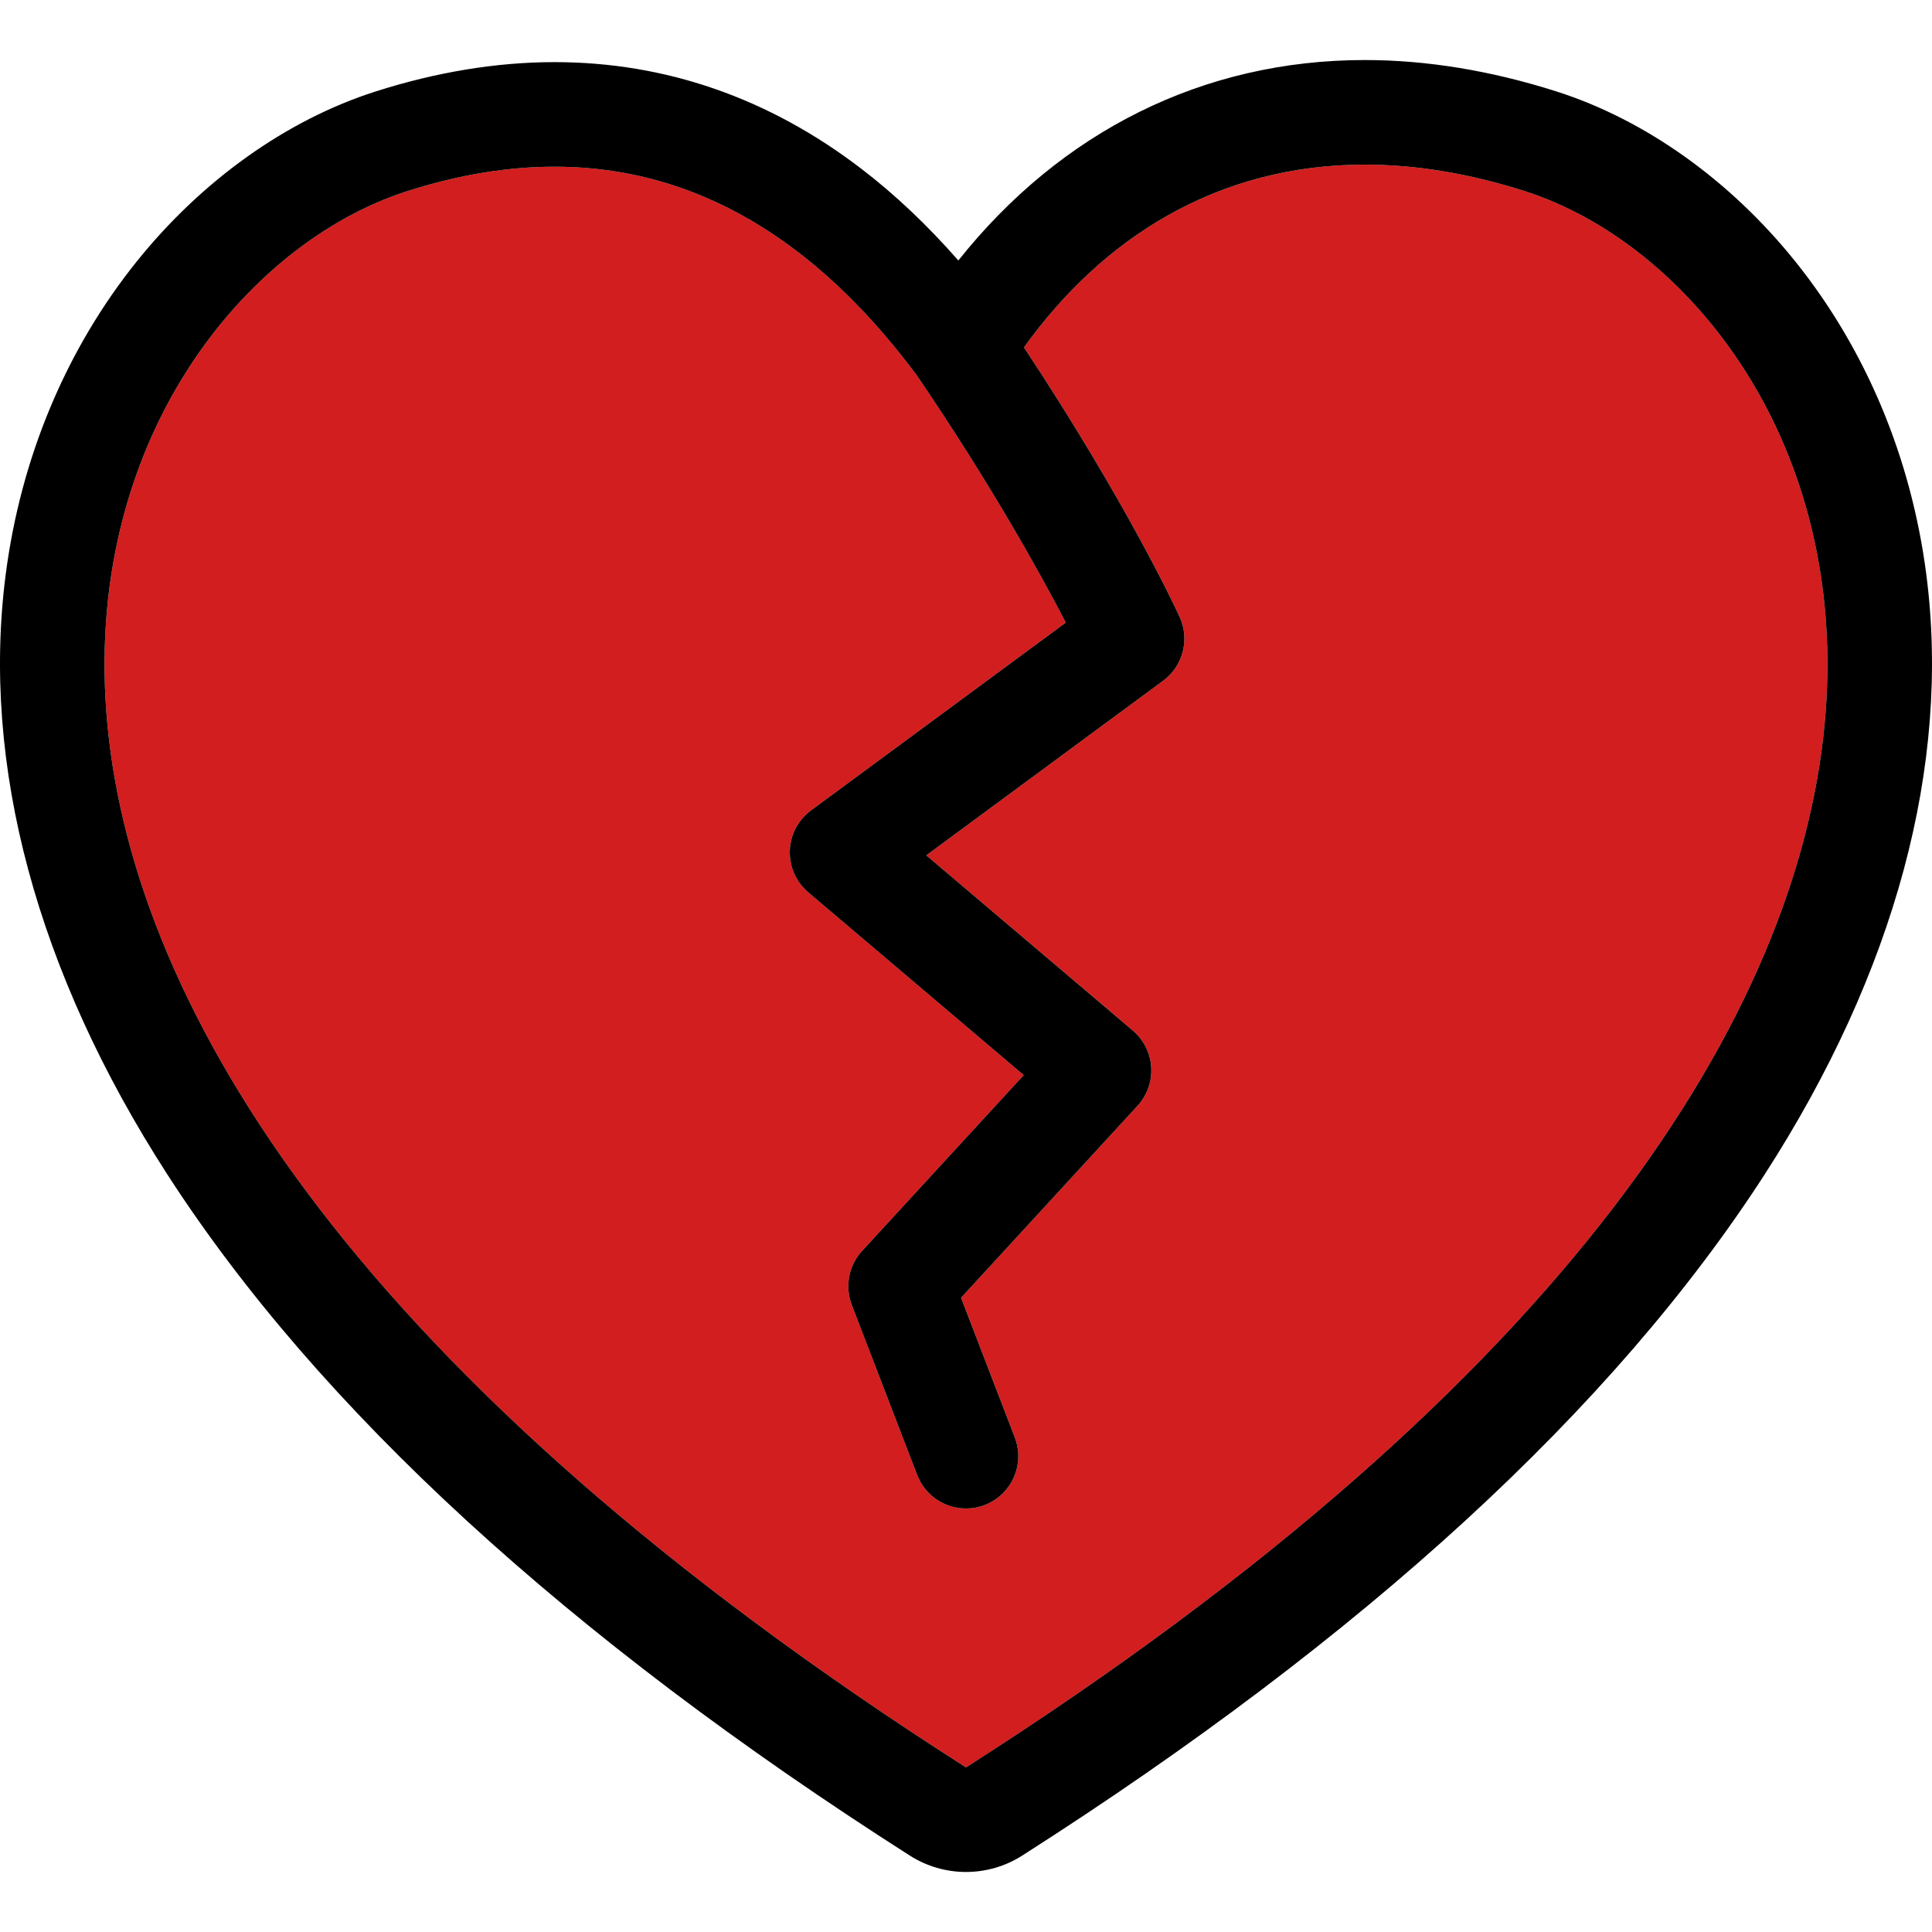
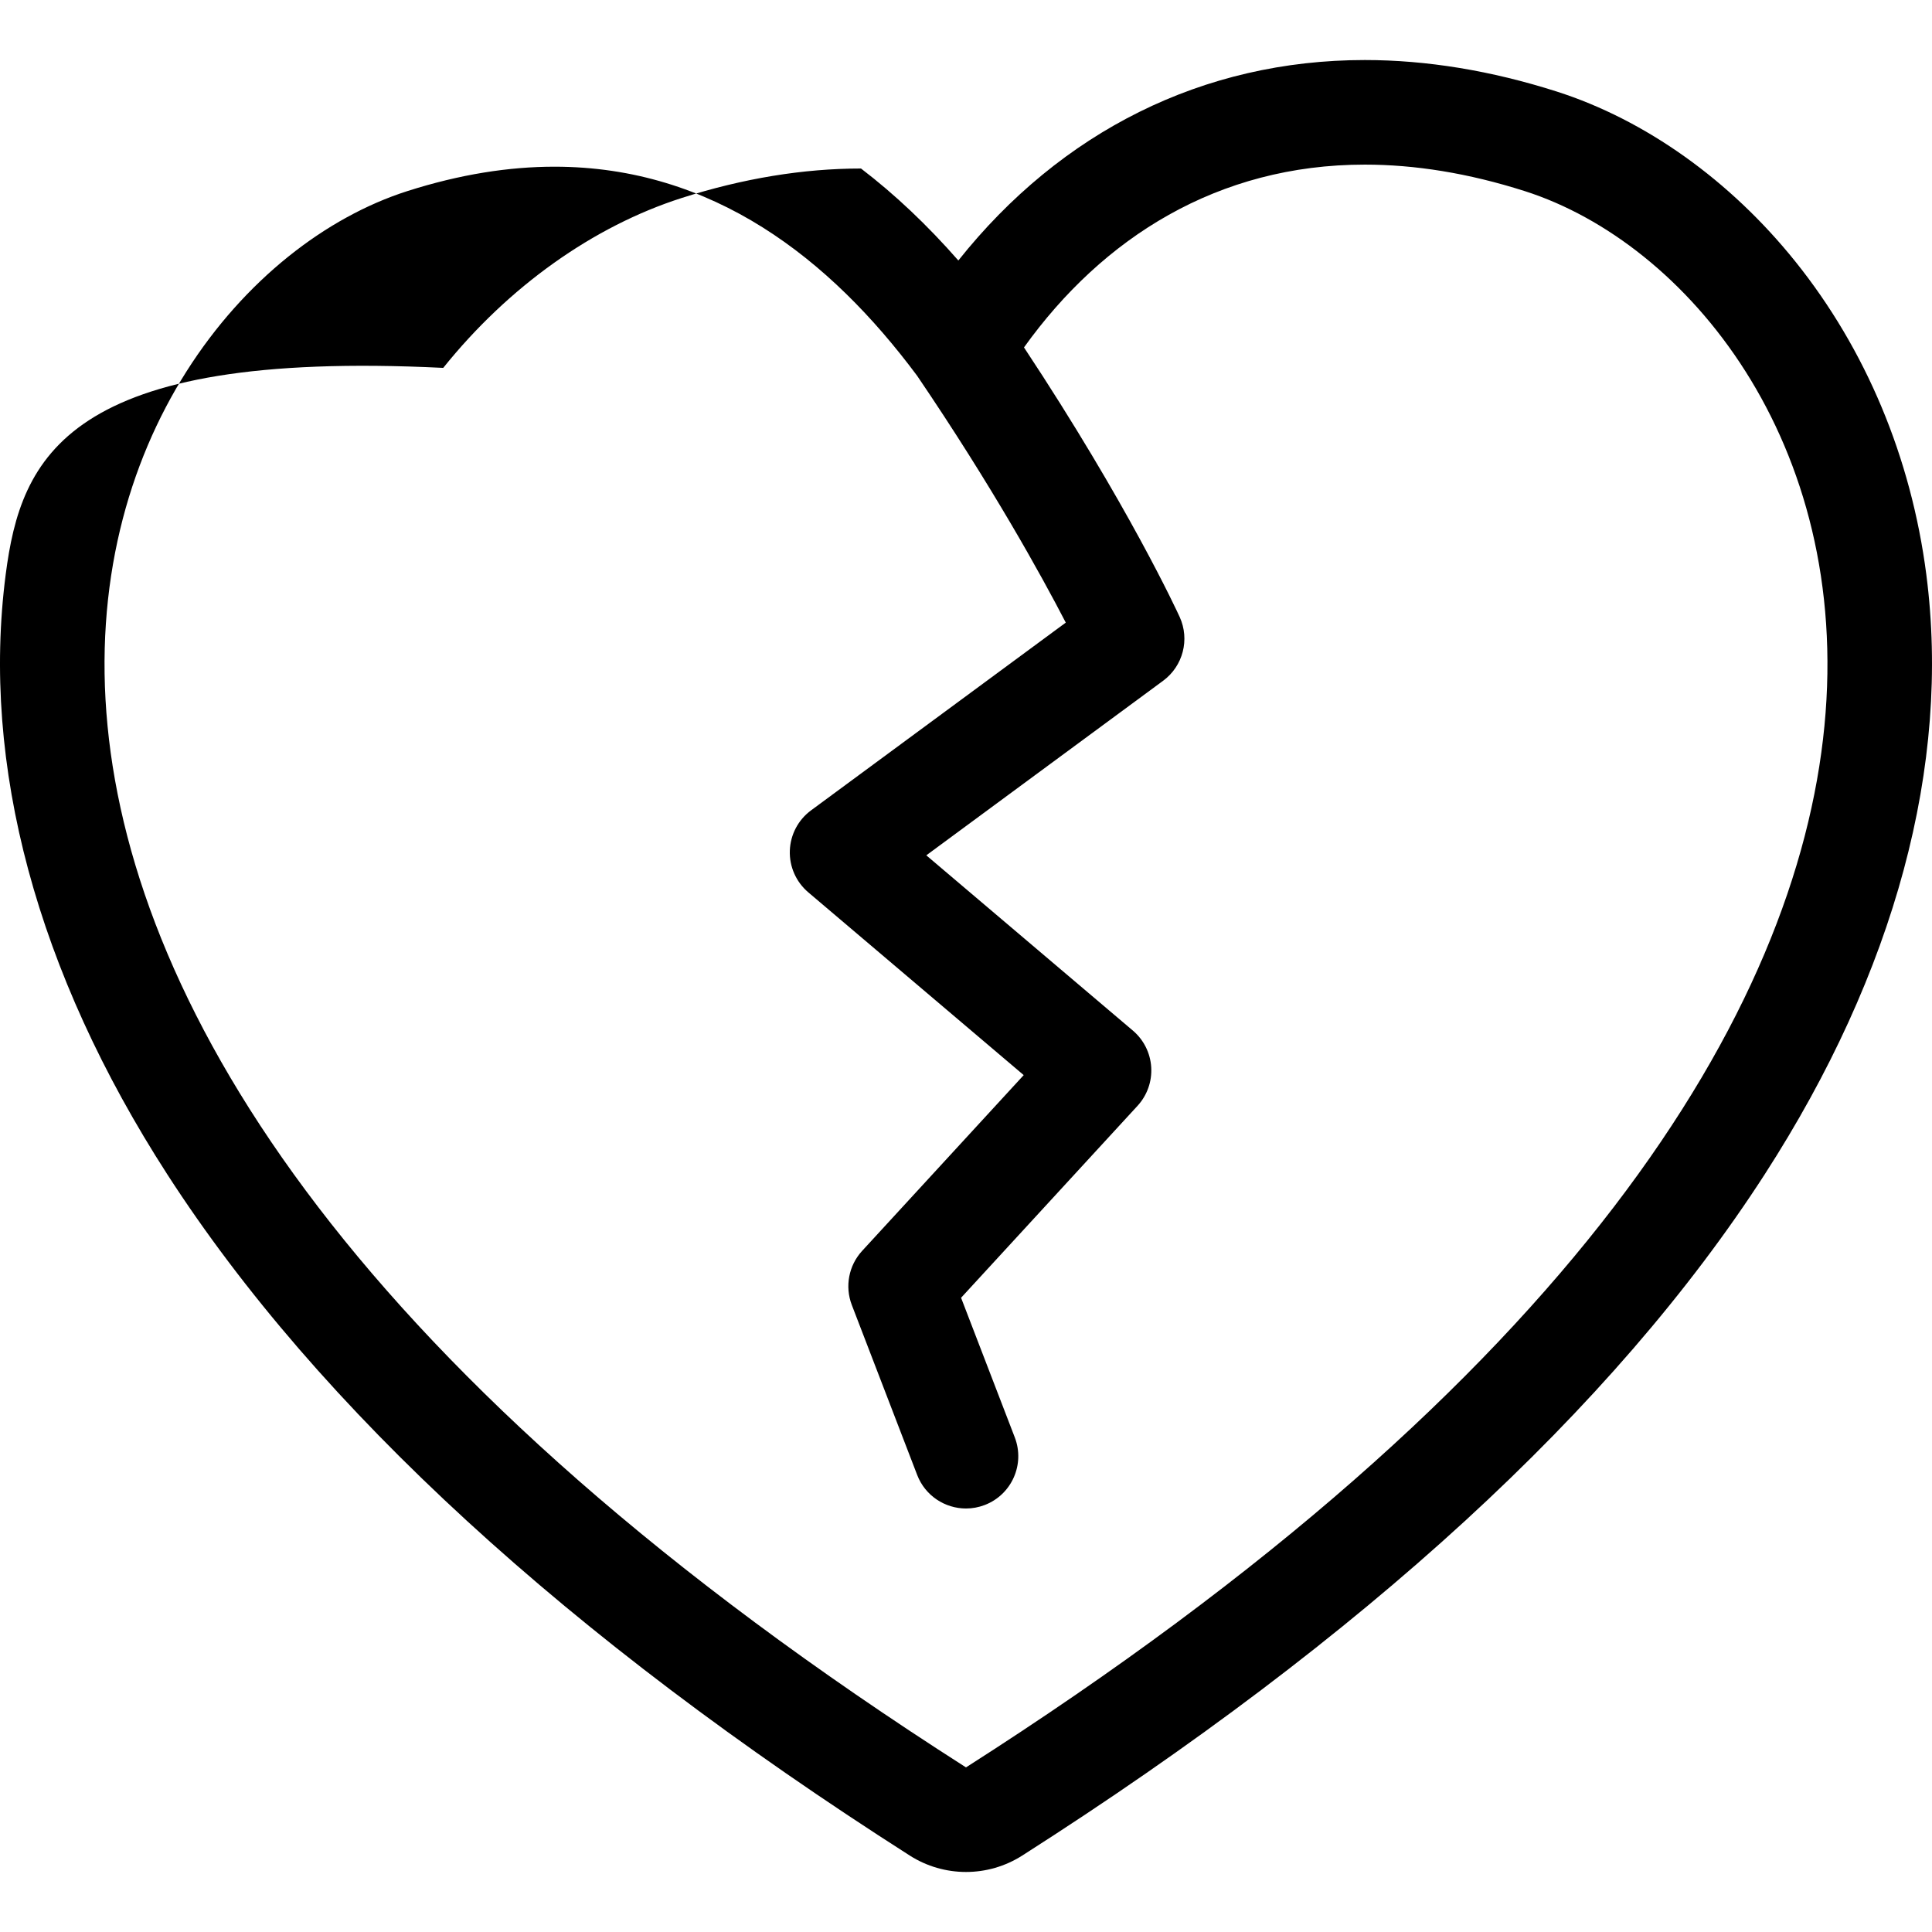
<svg xmlns="http://www.w3.org/2000/svg" height="800px" width="800px" version="1.1" id="Layer_1" viewBox="0 0 512 512" xml:space="preserve">
-   <path style="fill:#D21E1E;" d="M256.002,468.376C579.5,261.967,489.785,78.076,404.126,50.659  c-15.076-4.813-29.245-7.036-42.435-7.036c-38.95,0-69.464,19.354-90.318,48.445c27.592,41.711,40.661,70.124,41.26,71.437  c2.718,5.962,0.889,13.017-4.387,16.904l-62.762,46.262l54.739,46.441c2.875,2.441,4.632,5.946,4.865,9.708  c0.234,3.764-1.076,7.46-3.629,10.235l-46.76,50.866l14.236,37.01c2.747,7.143-0.816,15.161-7.959,17.908  c-1.635,0.629-3.319,0.927-4.971,0.927c-5.569,0-10.819-3.379-12.937-8.886l-17.321-45.034c-1.89-4.916-0.831-10.476,2.731-14.352  l42.819-46.579L214.2,236.469c-3.229-2.74-5.028-6.809-4.883-11.04c0.144-4.233,2.217-8.169,5.628-10.68l67.501-49.754  c-6.52-12.584-19.516-36.13-39.377-65.392c-23.094-31.058-54.147-55.425-96.117-55.429c-12.087,0-25.074,2.02-39.043,6.481  C22.211,78.076-67.503,261.967,256.002,468.376z" />
-   <path d="M510.488,152.21c-4.018-30.961-16.02-59.633-34.708-82.91c-17.281-21.526-39.729-37.519-63.206-45.034  c-17.368-5.546-34.483-8.356-50.884-8.356c-42.859,0-80.508,18.928-107.717,53.125c-8.229-9.39-16.845-17.536-25.796-24.376  C203.7,25.952,176.371,16.466,146.95,16.464c-15.308,0-31.283,2.622-47.478,7.796c-23.498,7.519-45.952,23.511-63.239,45.038  C17.54,92.575,5.536,121.247,1.513,152.211c-6.551,50.456,8.257,105.438,42.821,159.006  C84.35,373.232,150.549,433.966,241.096,491.74c4.545,2.901,9.727,4.351,14.906,4.351c5.181,0,10.36-1.45,14.906-4.351  c90.543-57.772,156.744-118.51,196.759-180.524C502.23,257.649,517.038,202.666,510.488,152.21z M146.948,44.177  c41.972,0.003,73.023,24.371,96.117,55.429c19.864,29.262,32.86,52.808,39.377,65.392l-67.501,49.754  c-3.411,2.512-5.484,6.447-5.628,10.68c-0.145,4.232,1.654,8.3,4.883,11.04l57.098,48.445l-42.819,46.579  c-3.565,3.876-4.621,9.436-2.732,14.352l17.321,45.034c2.118,5.506,7.368,8.886,12.937,8.886c1.652,0,3.336-0.298,4.971-0.927  c7.143-2.747,10.706-10.765,7.959-17.908l-14.236-37.01l46.76-50.866c2.553-2.777,3.863-6.471,3.629-10.235  c-0.234-3.764-1.988-7.268-4.865-9.708l-54.739-46.441l62.762-46.262c5.276-3.887,7.105-10.94,4.387-16.904  c-0.601-1.313-13.67-29.726-41.26-71.437c20.854-29.091,51.367-48.445,90.318-48.445c13.19,0,27.358,2.222,42.435,7.036  c85.659,27.417,175.375,211.309-148.123,417.717C-67.503,261.967,22.211,78.076,107.905,50.659  C121.874,46.197,134.861,44.177,146.948,44.177z" />
+   <path d="M510.488,152.21c-4.018-30.961-16.02-59.633-34.708-82.91c-17.281-21.526-39.729-37.519-63.206-45.034  c-17.368-5.546-34.483-8.356-50.884-8.356c-42.859,0-80.508,18.928-107.717,53.125c-8.229-9.39-16.845-17.536-25.796-24.376  c-15.308,0-31.283,2.622-47.478,7.796c-23.498,7.519-45.952,23.511-63.239,45.038  C17.54,92.575,5.536,121.247,1.513,152.211c-6.551,50.456,8.257,105.438,42.821,159.006  C84.35,373.232,150.549,433.966,241.096,491.74c4.545,2.901,9.727,4.351,14.906,4.351c5.181,0,10.36-1.45,14.906-4.351  c90.543-57.772,156.744-118.51,196.759-180.524C502.23,257.649,517.038,202.666,510.488,152.21z M146.948,44.177  c41.972,0.003,73.023,24.371,96.117,55.429c19.864,29.262,32.86,52.808,39.377,65.392l-67.501,49.754  c-3.411,2.512-5.484,6.447-5.628,10.68c-0.145,4.232,1.654,8.3,4.883,11.04l57.098,48.445l-42.819,46.579  c-3.565,3.876-4.621,9.436-2.732,14.352l17.321,45.034c2.118,5.506,7.368,8.886,12.937,8.886c1.652,0,3.336-0.298,4.971-0.927  c7.143-2.747,10.706-10.765,7.959-17.908l-14.236-37.01l46.76-50.866c2.553-2.777,3.863-6.471,3.629-10.235  c-0.234-3.764-1.988-7.268-4.865-9.708l-54.739-46.441l62.762-46.262c5.276-3.887,7.105-10.94,4.387-16.904  c-0.601-1.313-13.67-29.726-41.26-71.437c20.854-29.091,51.367-48.445,90.318-48.445c13.19,0,27.358,2.222,42.435,7.036  c85.659,27.417,175.375,211.309-148.123,417.717C-67.503,261.967,22.211,78.076,107.905,50.659  C121.874,46.197,134.861,44.177,146.948,44.177z" />
</svg>